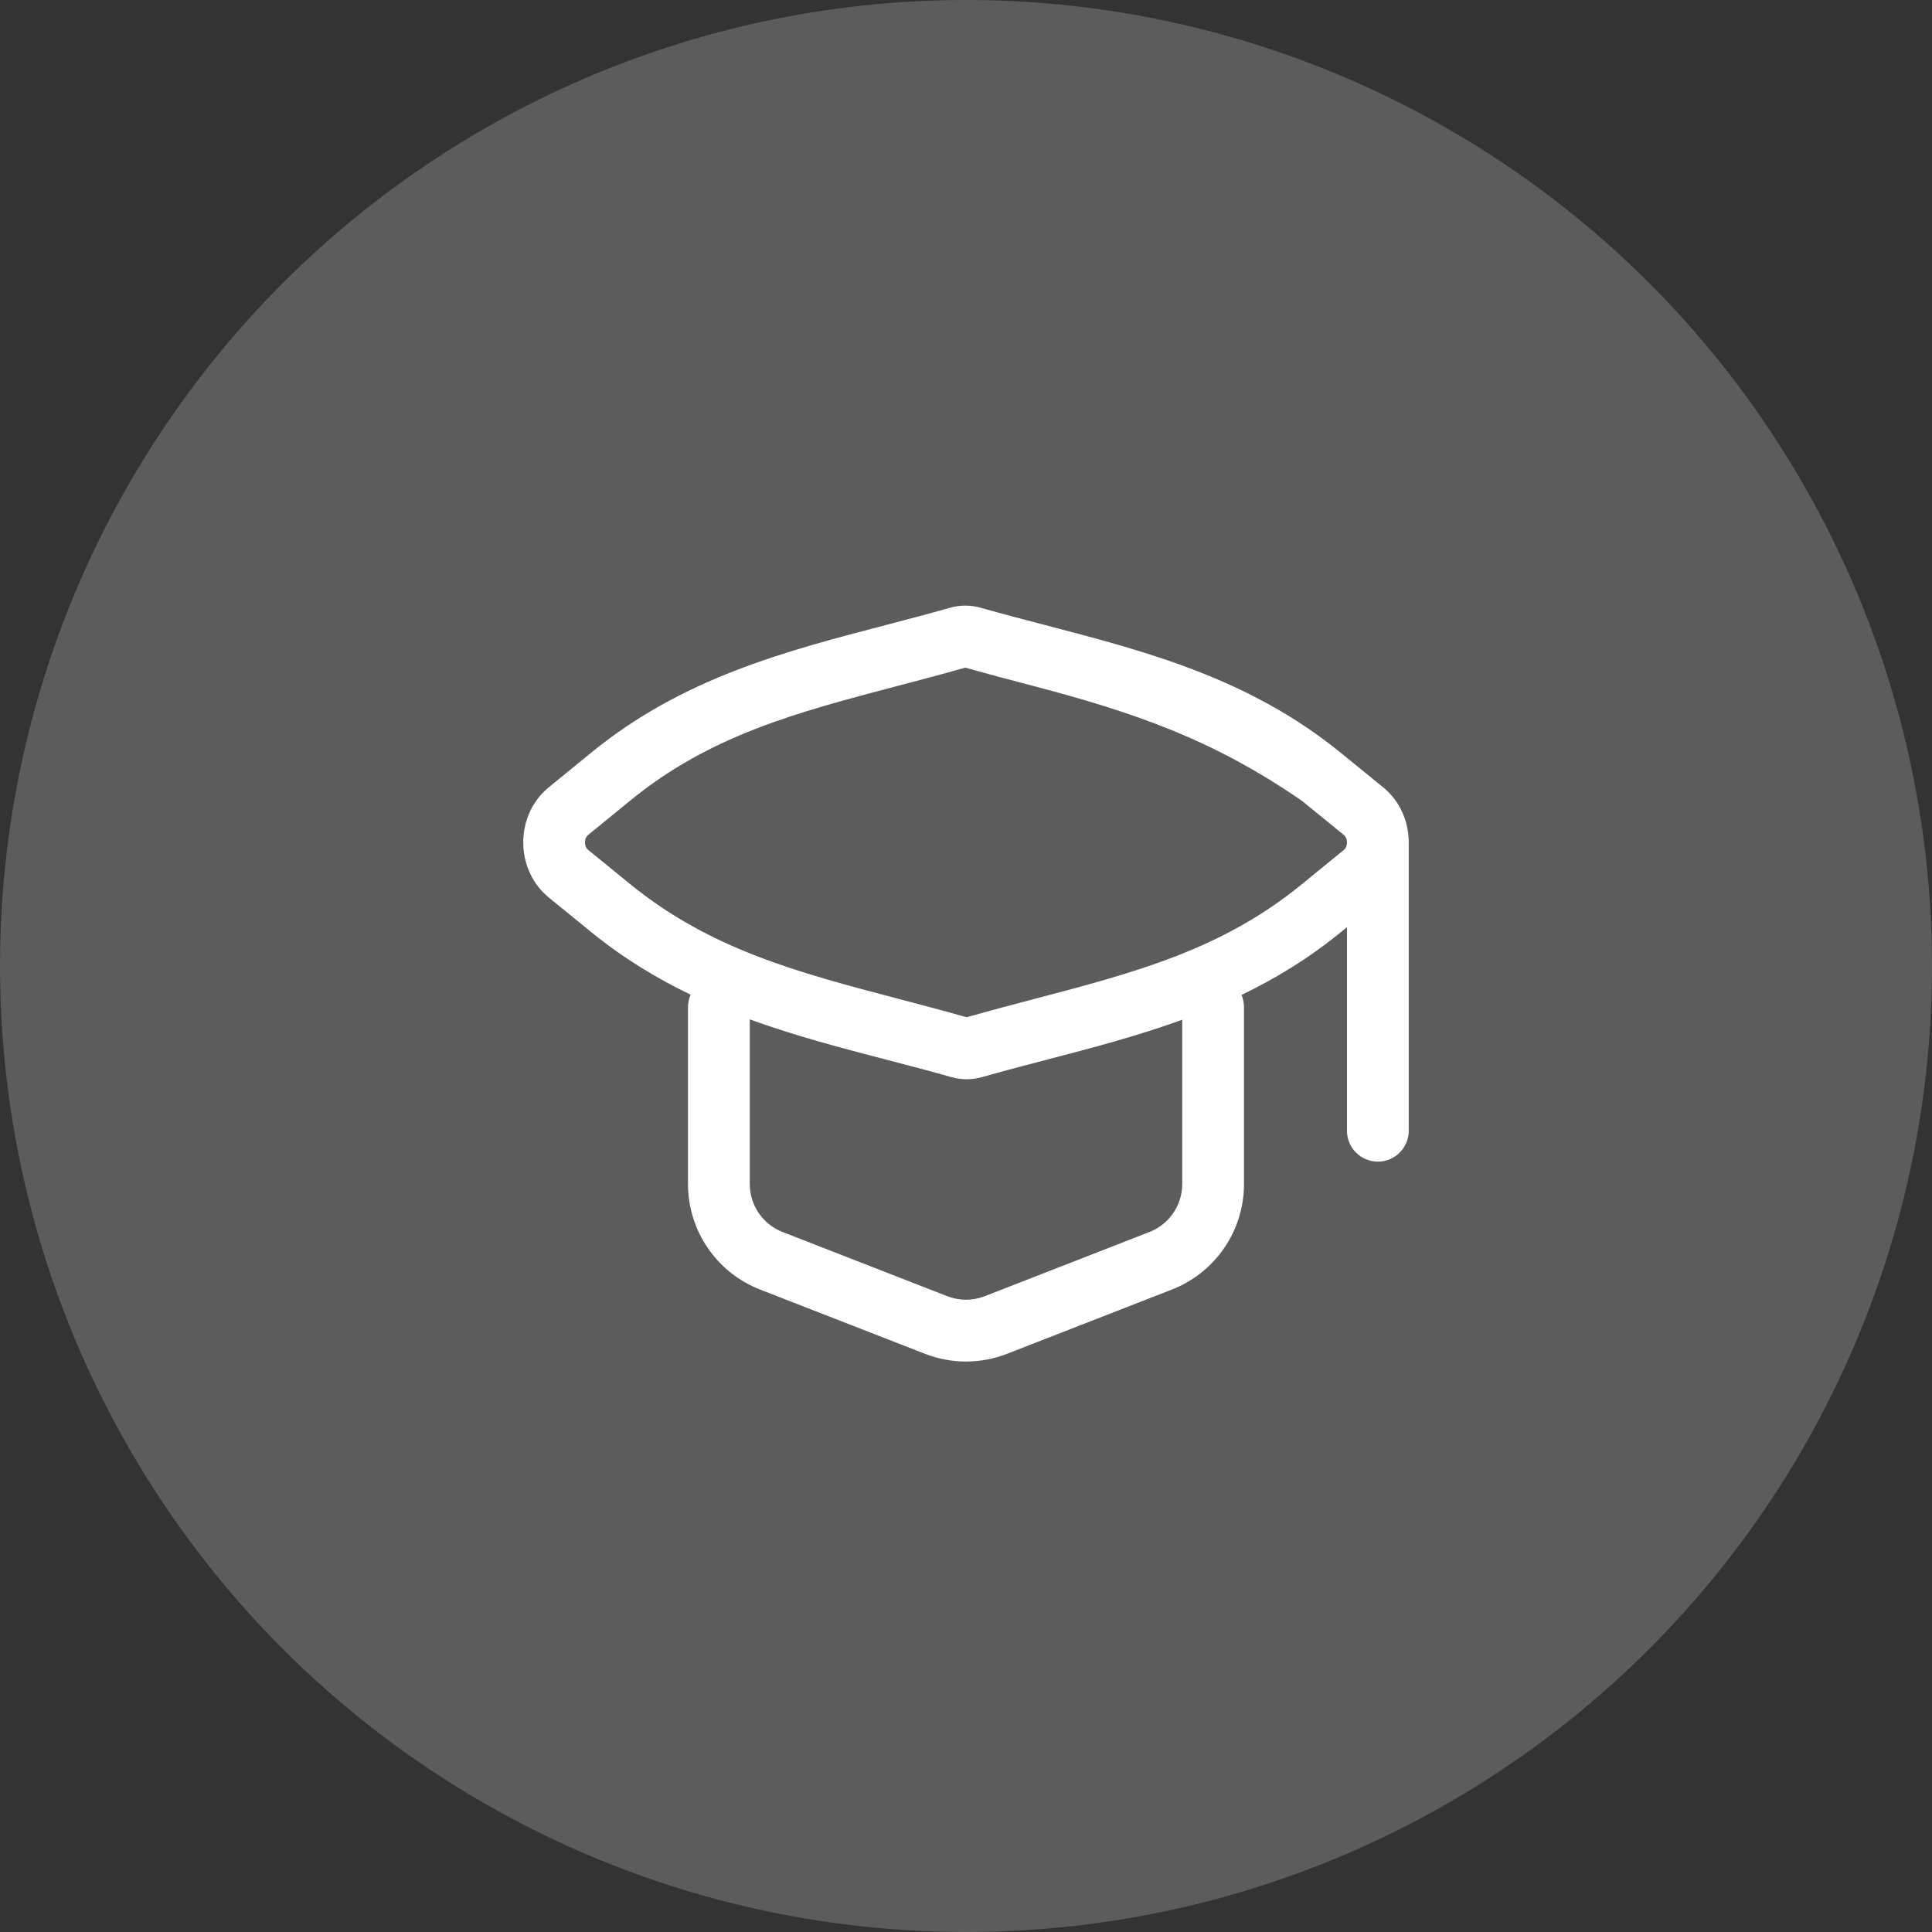
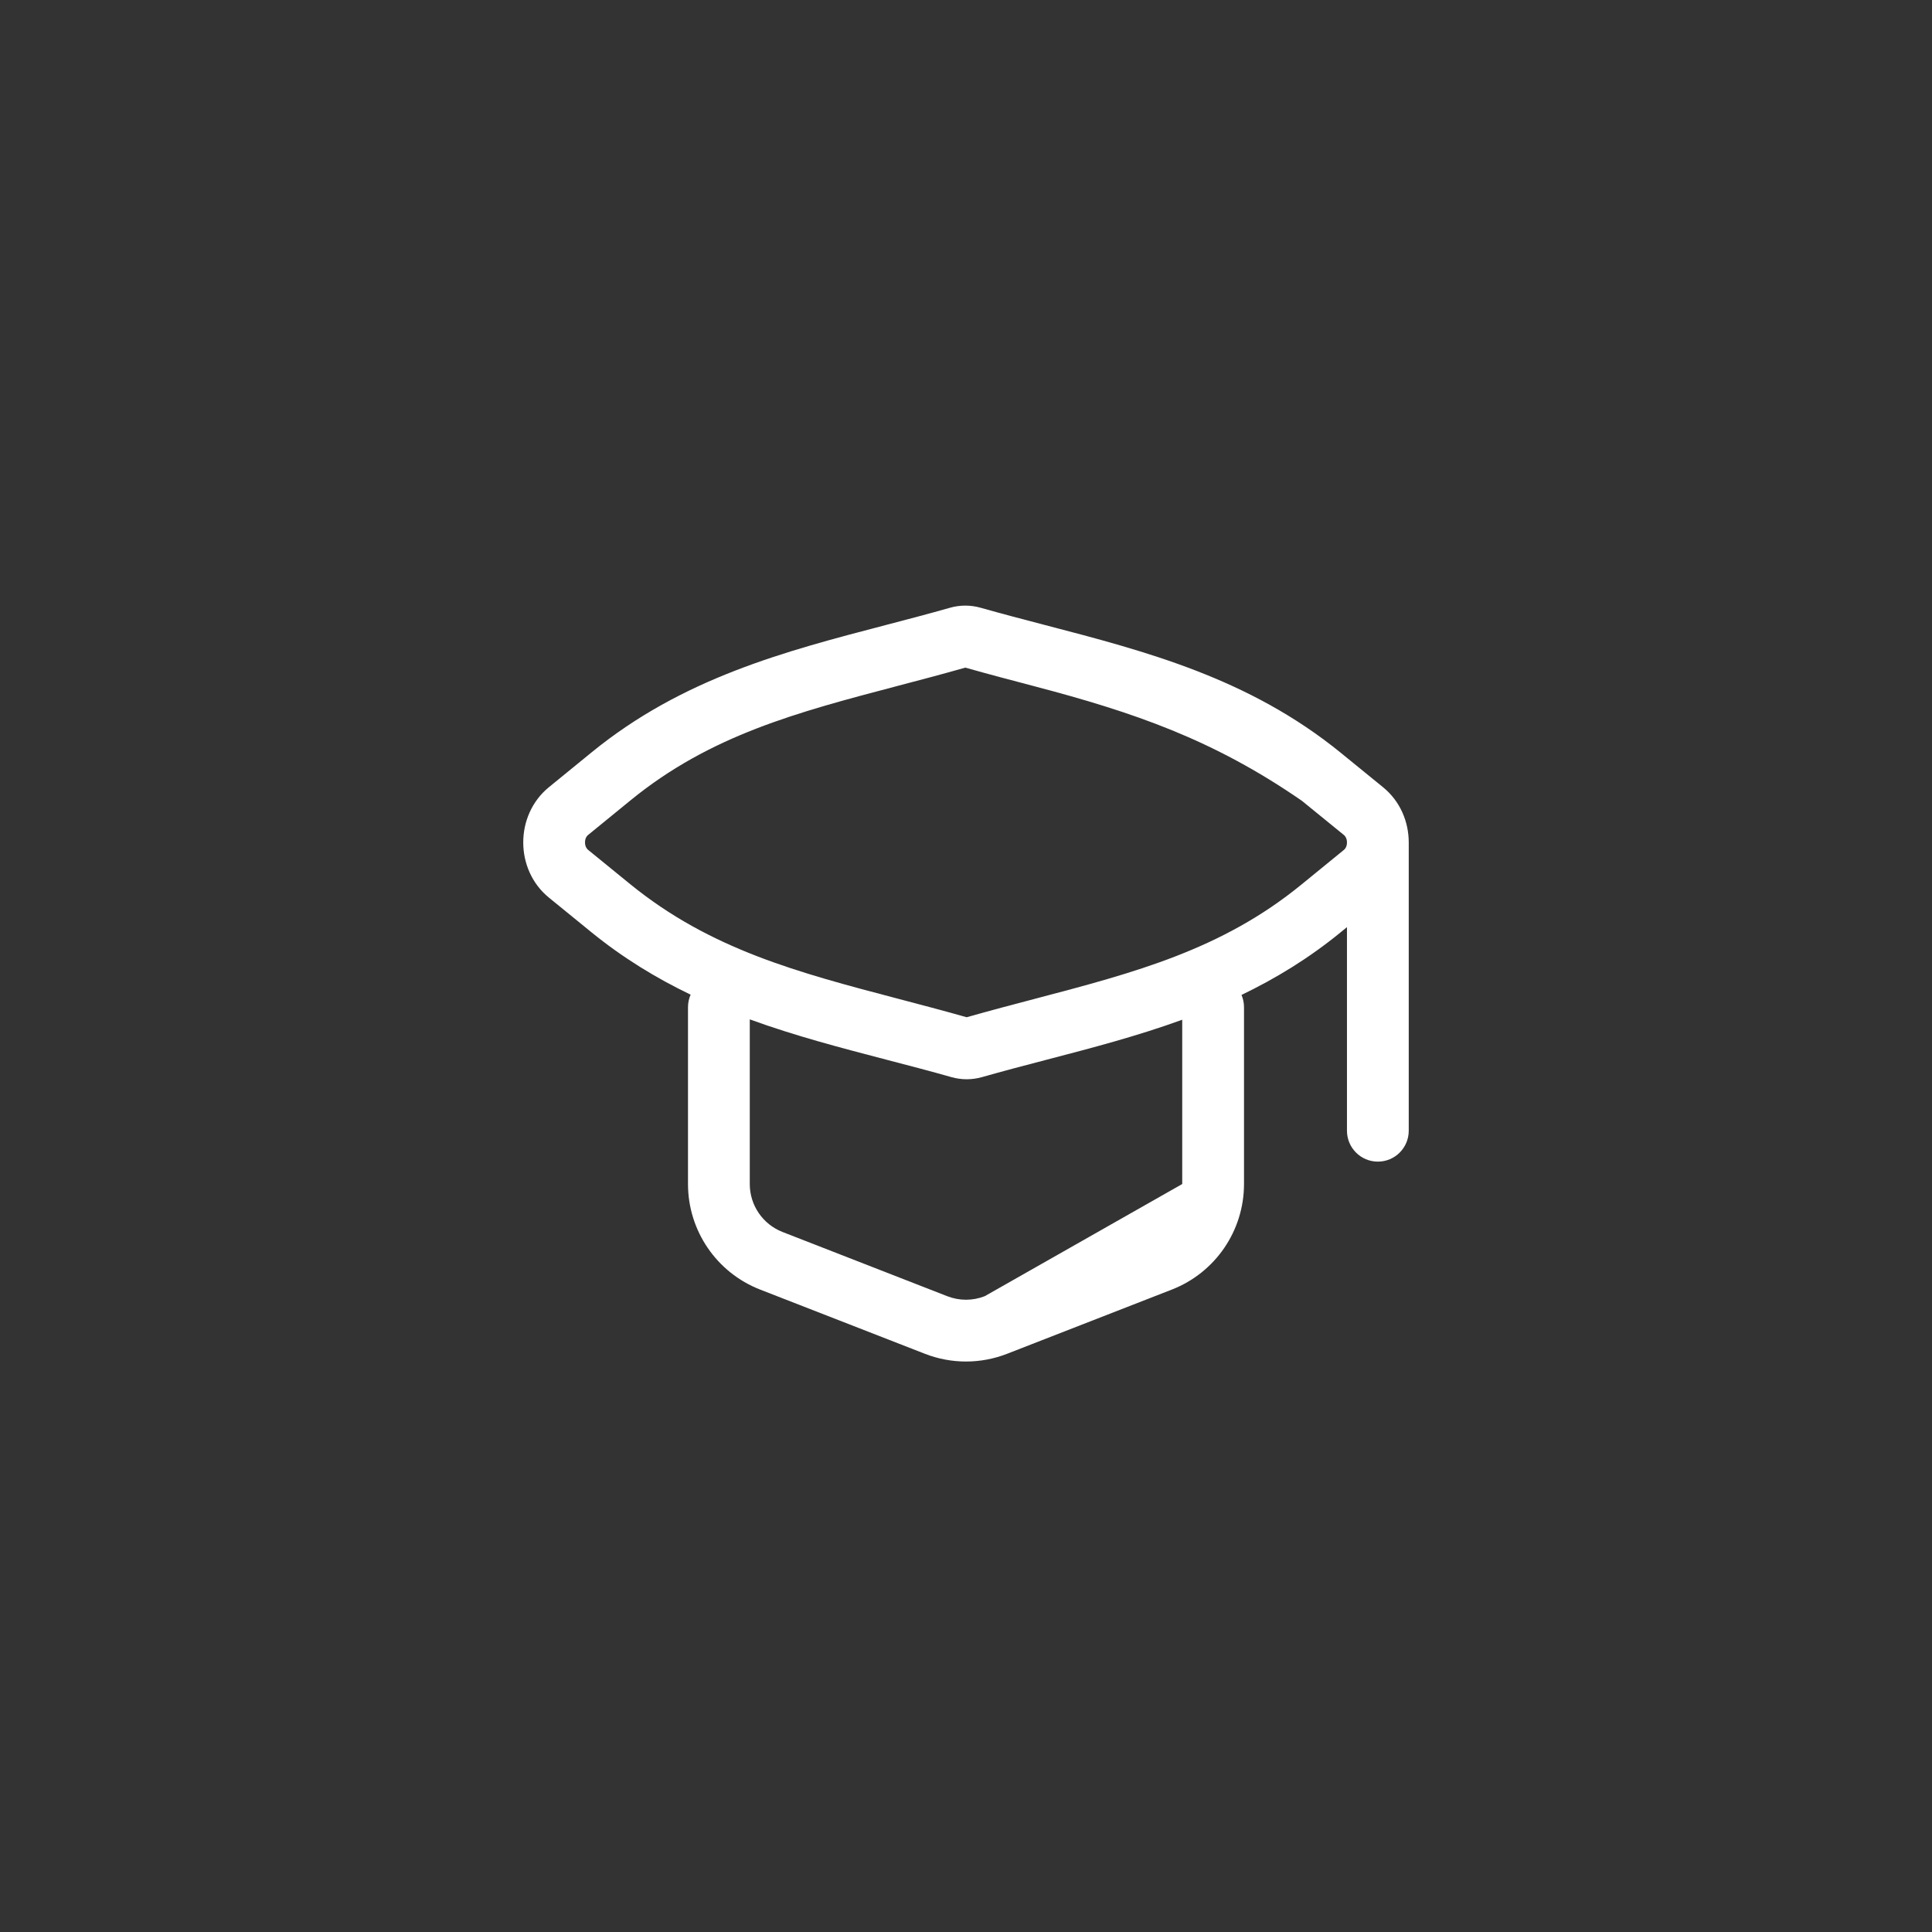
<svg xmlns="http://www.w3.org/2000/svg" width="86" height="86" viewBox="0 0 86 86" fill="none">
  <rect x="0" y="0" width="86" height="86" fill="#333333" stroke="none" />
-   <circle opacity="0.2" cx="43" cy="43" r="43" fill="white" />
-   <path fill-rule="evenodd" clip-rule="evenodd" d="M42.288 27.053C42.734 26.926 43.205 26.926 43.651 27.053C44.6 27.322 45.558 27.572 46.518 27.823C51.03 28.999 55.612 30.194 59.688 33.514L61.565 35.043C62.327 35.663 62.708 36.581 62.708 37.5V50.333C62.708 51.092 62.093 51.708 61.333 51.708C60.574 51.708 59.958 51.092 59.958 50.333V41.27L59.66 41.514C58.247 42.667 56.773 43.562 55.263 44.288C55.335 44.455 55.375 44.639 55.375 44.833V52.705C55.375 54.783 54.1 56.648 52.164 57.403L44.831 60.261C43.653 60.721 42.346 60.721 41.169 60.261L33.835 57.403C31.899 56.648 30.625 54.783 30.625 52.705V44.833C30.625 44.635 30.667 44.446 30.742 44.276C29.22 43.545 27.735 42.645 26.311 41.485L24.434 39.956C22.911 38.716 22.911 36.284 24.432 35.042L26.34 33.485C30.387 30.183 34.937 28.995 39.415 27.826C40.378 27.574 41.337 27.324 42.288 27.053ZM59.958 37.501C59.958 37.336 59.891 37.227 59.829 37.175L57.952 35.647C54 32.916 50.479 31.712 46.006 30.537C45.023 30.279 44.012 30.013 42.97 29.718C41.925 30.015 40.91 30.282 39.923 30.541C35.486 31.709 31.621 32.726 28.079 35.616L26.171 37.173C26.108 37.224 26.041 37.333 26.041 37.499C26.042 37.664 26.108 37.773 26.171 37.824L28.048 39.353C31.62 42.262 35.521 43.287 39.993 44.462C40.977 44.721 41.988 44.986 43.029 45.281C44.075 44.984 45.09 44.717 46.077 44.458C50.513 43.291 54.379 42.274 57.921 39.383L59.829 37.826C59.892 37.775 59.958 37.666 59.958 37.501ZM46.585 47.173C48.601 46.647 50.632 46.117 52.625 45.392V52.705C52.625 53.65 52.045 54.497 51.166 54.84L43.832 57.699C43.297 57.908 42.703 57.908 42.167 57.699L34.834 54.84C33.954 54.497 33.375 53.65 33.375 52.705V45.376C35.389 46.11 37.442 46.645 39.481 47.177C40.442 47.427 41.4 47.677 42.348 47.946C42.795 48.073 43.266 48.073 43.712 47.946C44.663 47.675 45.622 47.425 46.585 47.173Z" fill="white" />
+   <path fill-rule="evenodd" clip-rule="evenodd" d="M42.288 27.053C42.734 26.926 43.205 26.926 43.651 27.053C44.6 27.322 45.558 27.572 46.518 27.823C51.03 28.999 55.612 30.194 59.688 33.514L61.565 35.043C62.327 35.663 62.708 36.581 62.708 37.5V50.333C62.708 51.092 62.093 51.708 61.333 51.708C60.574 51.708 59.958 51.092 59.958 50.333V41.27L59.66 41.514C58.247 42.667 56.773 43.562 55.263 44.288C55.335 44.455 55.375 44.639 55.375 44.833V52.705C55.375 54.783 54.1 56.648 52.164 57.403L44.831 60.261C43.653 60.721 42.346 60.721 41.169 60.261L33.835 57.403C31.899 56.648 30.625 54.783 30.625 52.705V44.833C30.625 44.635 30.667 44.446 30.742 44.276C29.22 43.545 27.735 42.645 26.311 41.485L24.434 39.956C22.911 38.716 22.911 36.284 24.432 35.042L26.34 33.485C30.387 30.183 34.937 28.995 39.415 27.826C40.378 27.574 41.337 27.324 42.288 27.053ZM59.958 37.501C59.958 37.336 59.891 37.227 59.829 37.175L57.952 35.647C54 32.916 50.479 31.712 46.006 30.537C45.023 30.279 44.012 30.013 42.97 29.718C41.925 30.015 40.91 30.282 39.923 30.541C35.486 31.709 31.621 32.726 28.079 35.616L26.171 37.173C26.108 37.224 26.041 37.333 26.041 37.499C26.042 37.664 26.108 37.773 26.171 37.824L28.048 39.353C31.62 42.262 35.521 43.287 39.993 44.462C40.977 44.721 41.988 44.986 43.029 45.281C44.075 44.984 45.09 44.717 46.077 44.458C50.513 43.291 54.379 42.274 57.921 39.383L59.829 37.826C59.892 37.775 59.958 37.666 59.958 37.501ZM46.585 47.173C48.601 46.647 50.632 46.117 52.625 45.392V52.705L43.832 57.699C43.297 57.908 42.703 57.908 42.167 57.699L34.834 54.84C33.954 54.497 33.375 53.65 33.375 52.705V45.376C35.389 46.11 37.442 46.645 39.481 47.177C40.442 47.427 41.4 47.677 42.348 47.946C42.795 48.073 43.266 48.073 43.712 47.946C44.663 47.675 45.622 47.425 46.585 47.173Z" fill="white" />
</svg>